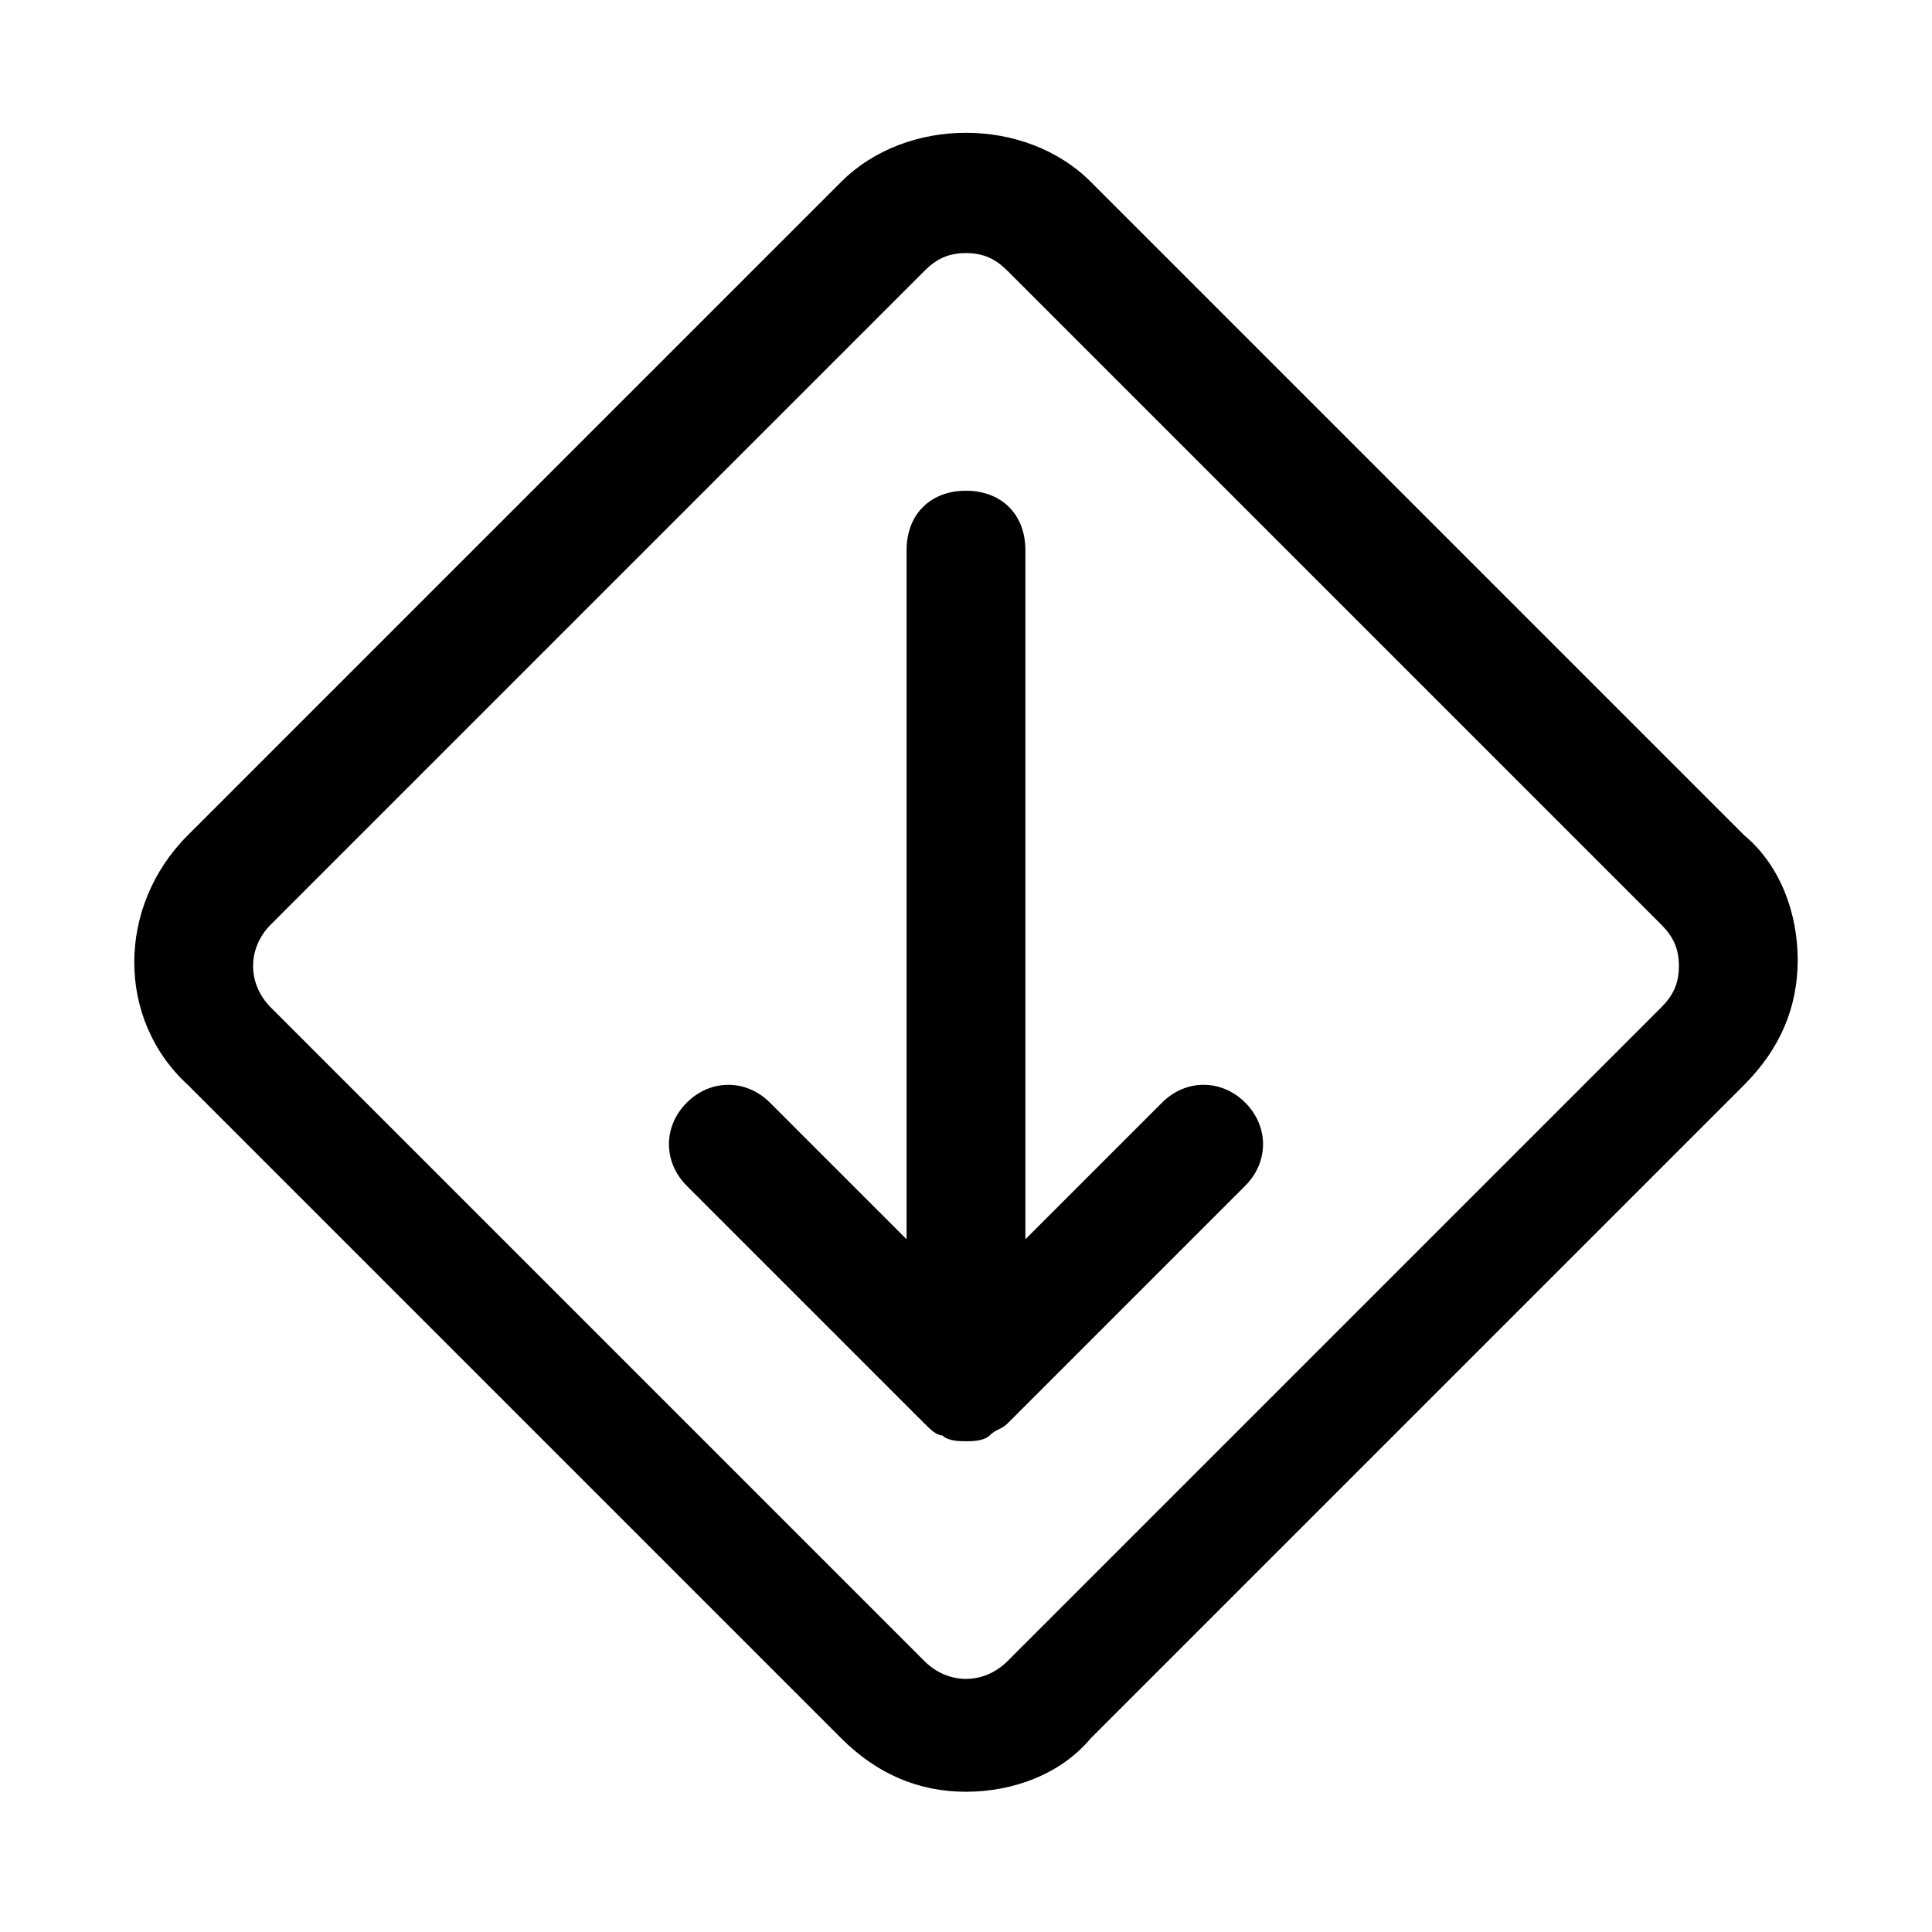
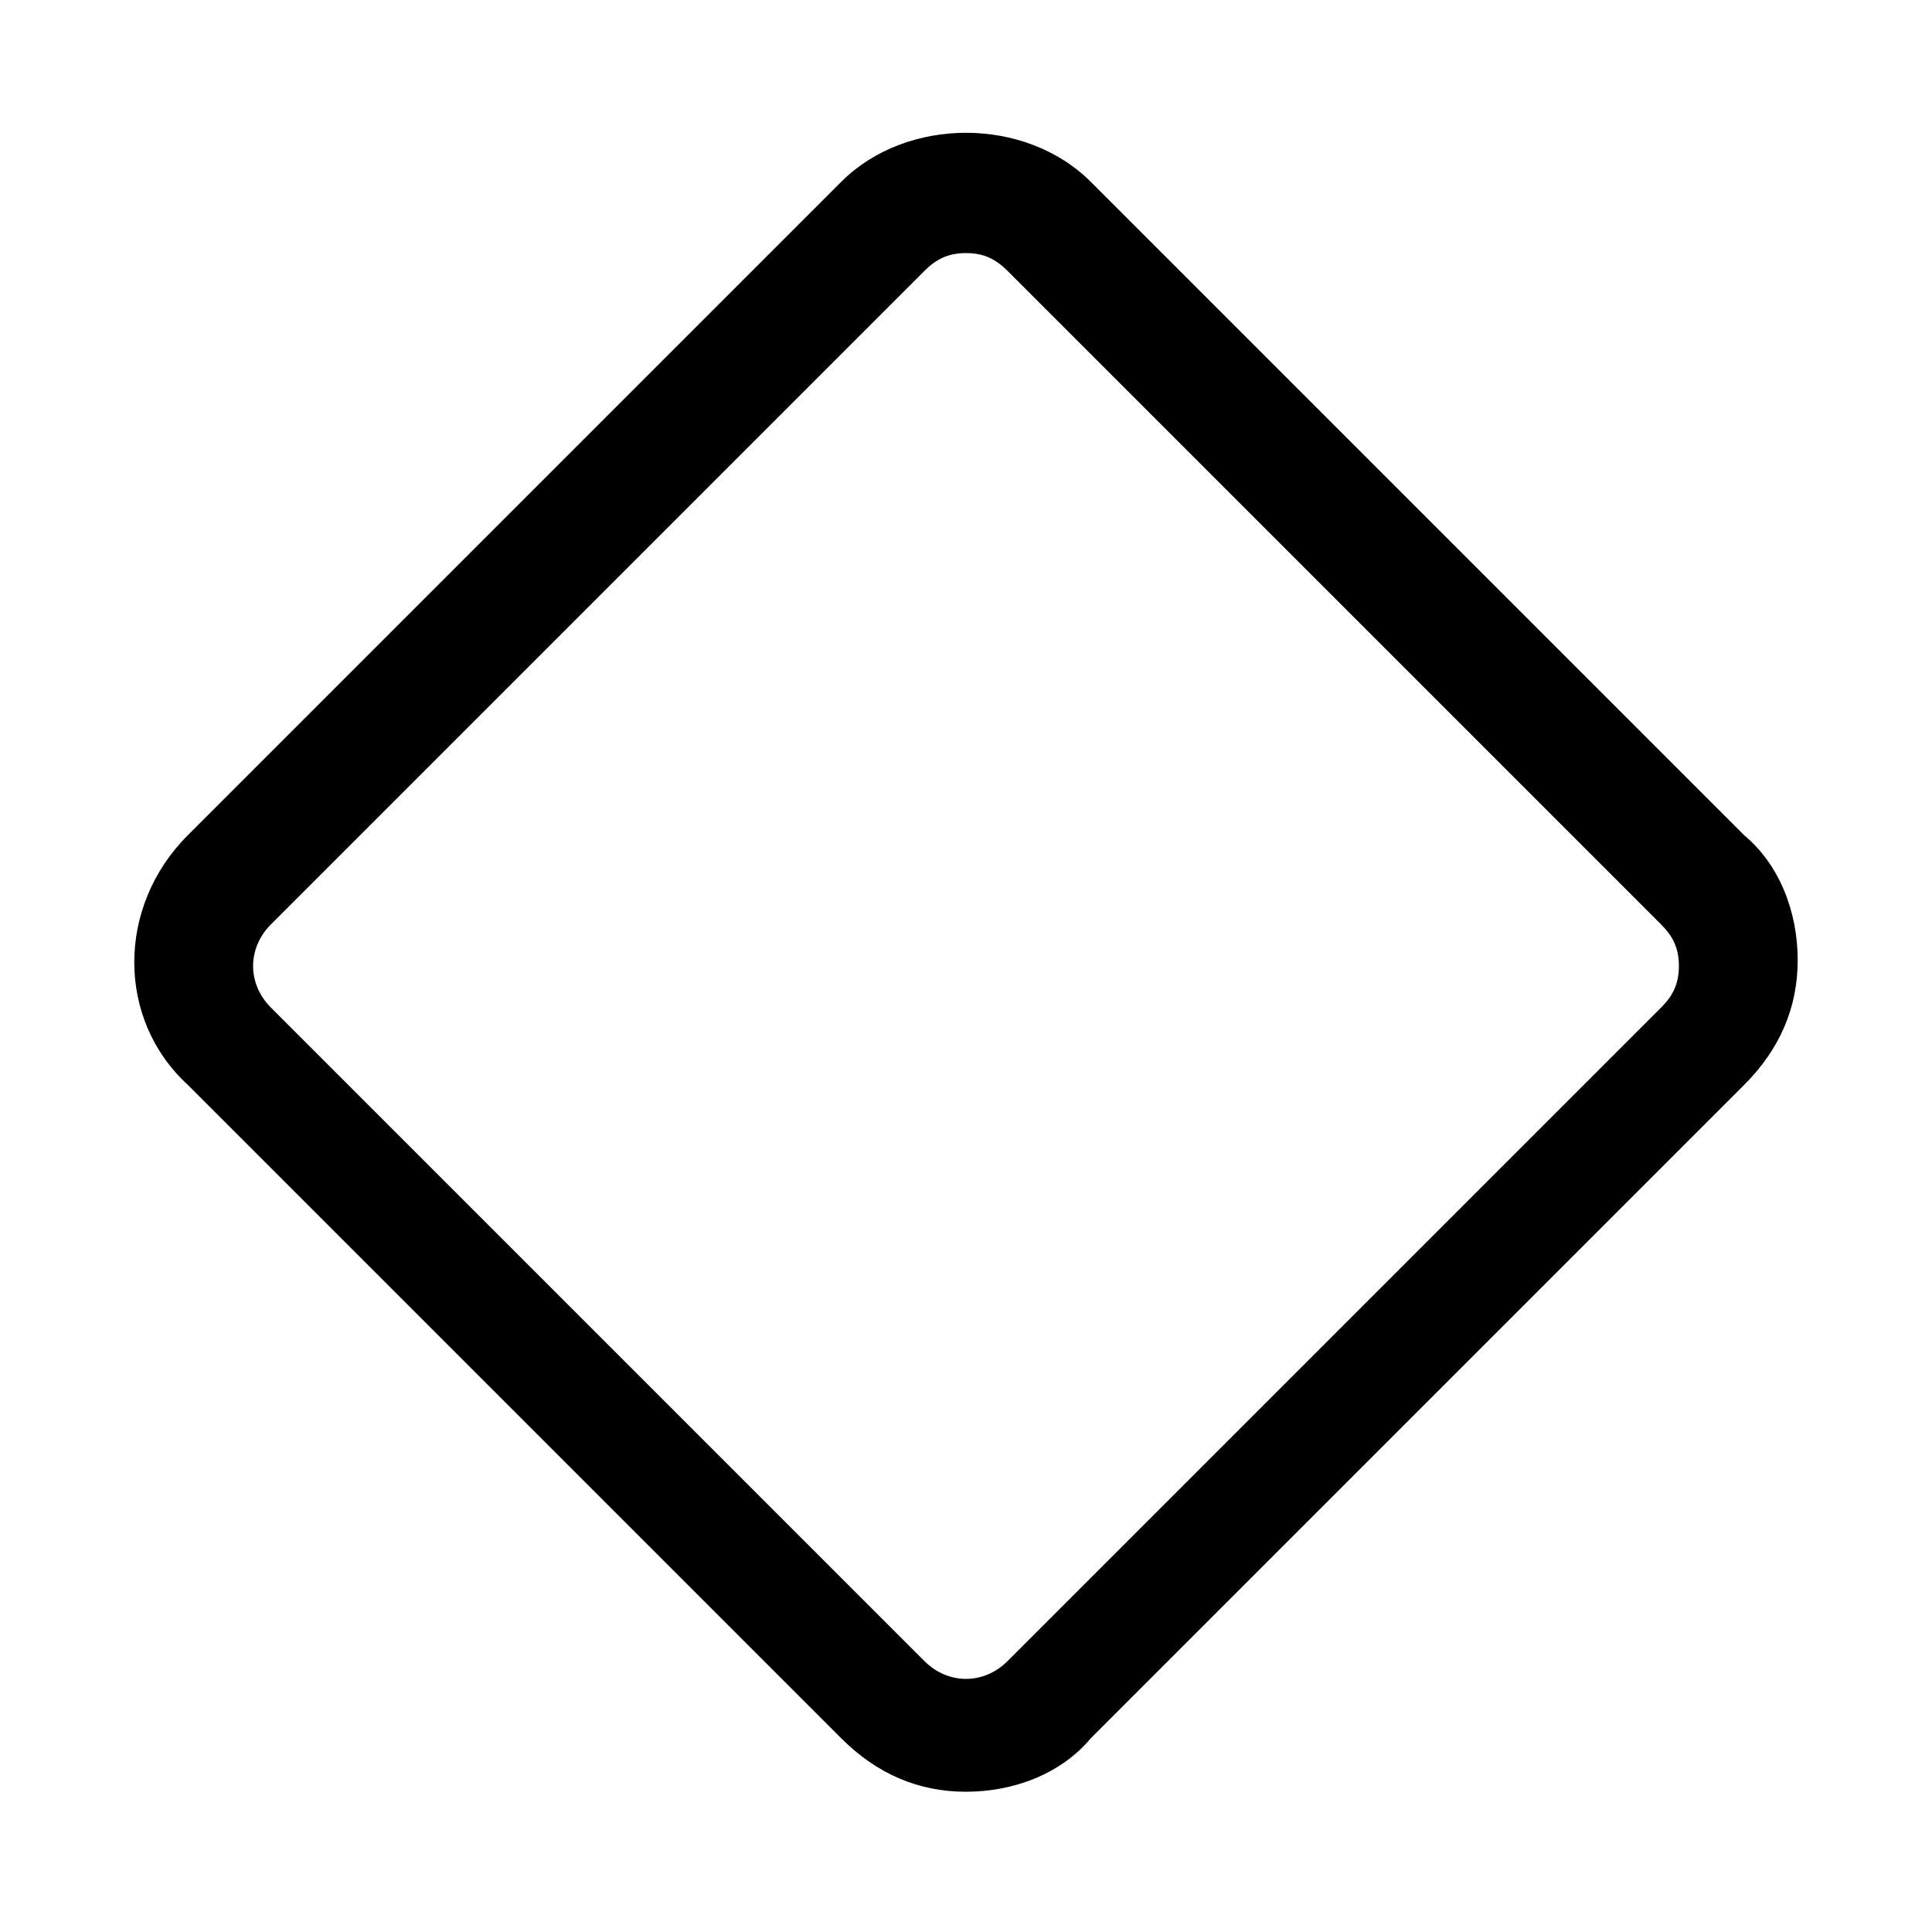
<svg xmlns="http://www.w3.org/2000/svg" fill="#000000" width="800px" height="800px" version="1.1" viewBox="144 144 512 512">
  <g>
    <path d="m433.06 192.18c-17.32-17.32-48.805-17.32-66.125 0l-173.18 173.18c-18.895 18.895-18.895 48.805 0 66.125l173.18 173.18c9.445 9.445 20.469 14.168 33.062 14.168s25.191-4.723 33.062-14.168l173.18-173.18c9.445-9.445 14.168-20.469 14.168-33.062s-4.723-25.191-14.168-33.062zm151.14 218.84-173.18 173.18c-6.297 6.297-15.742 6.297-22.043 0l-173.18-173.18c-6.297-6.297-6.297-15.742 0-22.043l173.18-173.18c3.148-3.148 6.297-4.723 11.023-4.723 4.723 0 7.871 1.574 11.02 4.723l173.18 173.18c3.148 3.148 4.723 6.297 4.723 11.02 0 4.727-1.574 7.875-4.723 11.023z" />
-     <path d="m451.95 436.21-36.211 36.211v-182.63c0-9.445-6.297-15.742-15.742-15.742s-15.742 6.297-15.742 15.742v182.63l-36.211-36.211c-6.297-6.297-15.742-6.297-22.043 0-6.297 6.297-6.297 15.742 0 22.043l62.977 62.977c1.574 1.574 3.148 3.148 4.723 3.148 1.57 1.57 4.723 1.57 6.297 1.57s4.723 0 6.297-1.574 3.148-1.574 4.723-3.148l62.977-62.977c6.297-6.297 6.297-15.742 0-22.043-6.297-6.293-15.746-6.293-22.043 0.004z" />
  </g>
</svg>